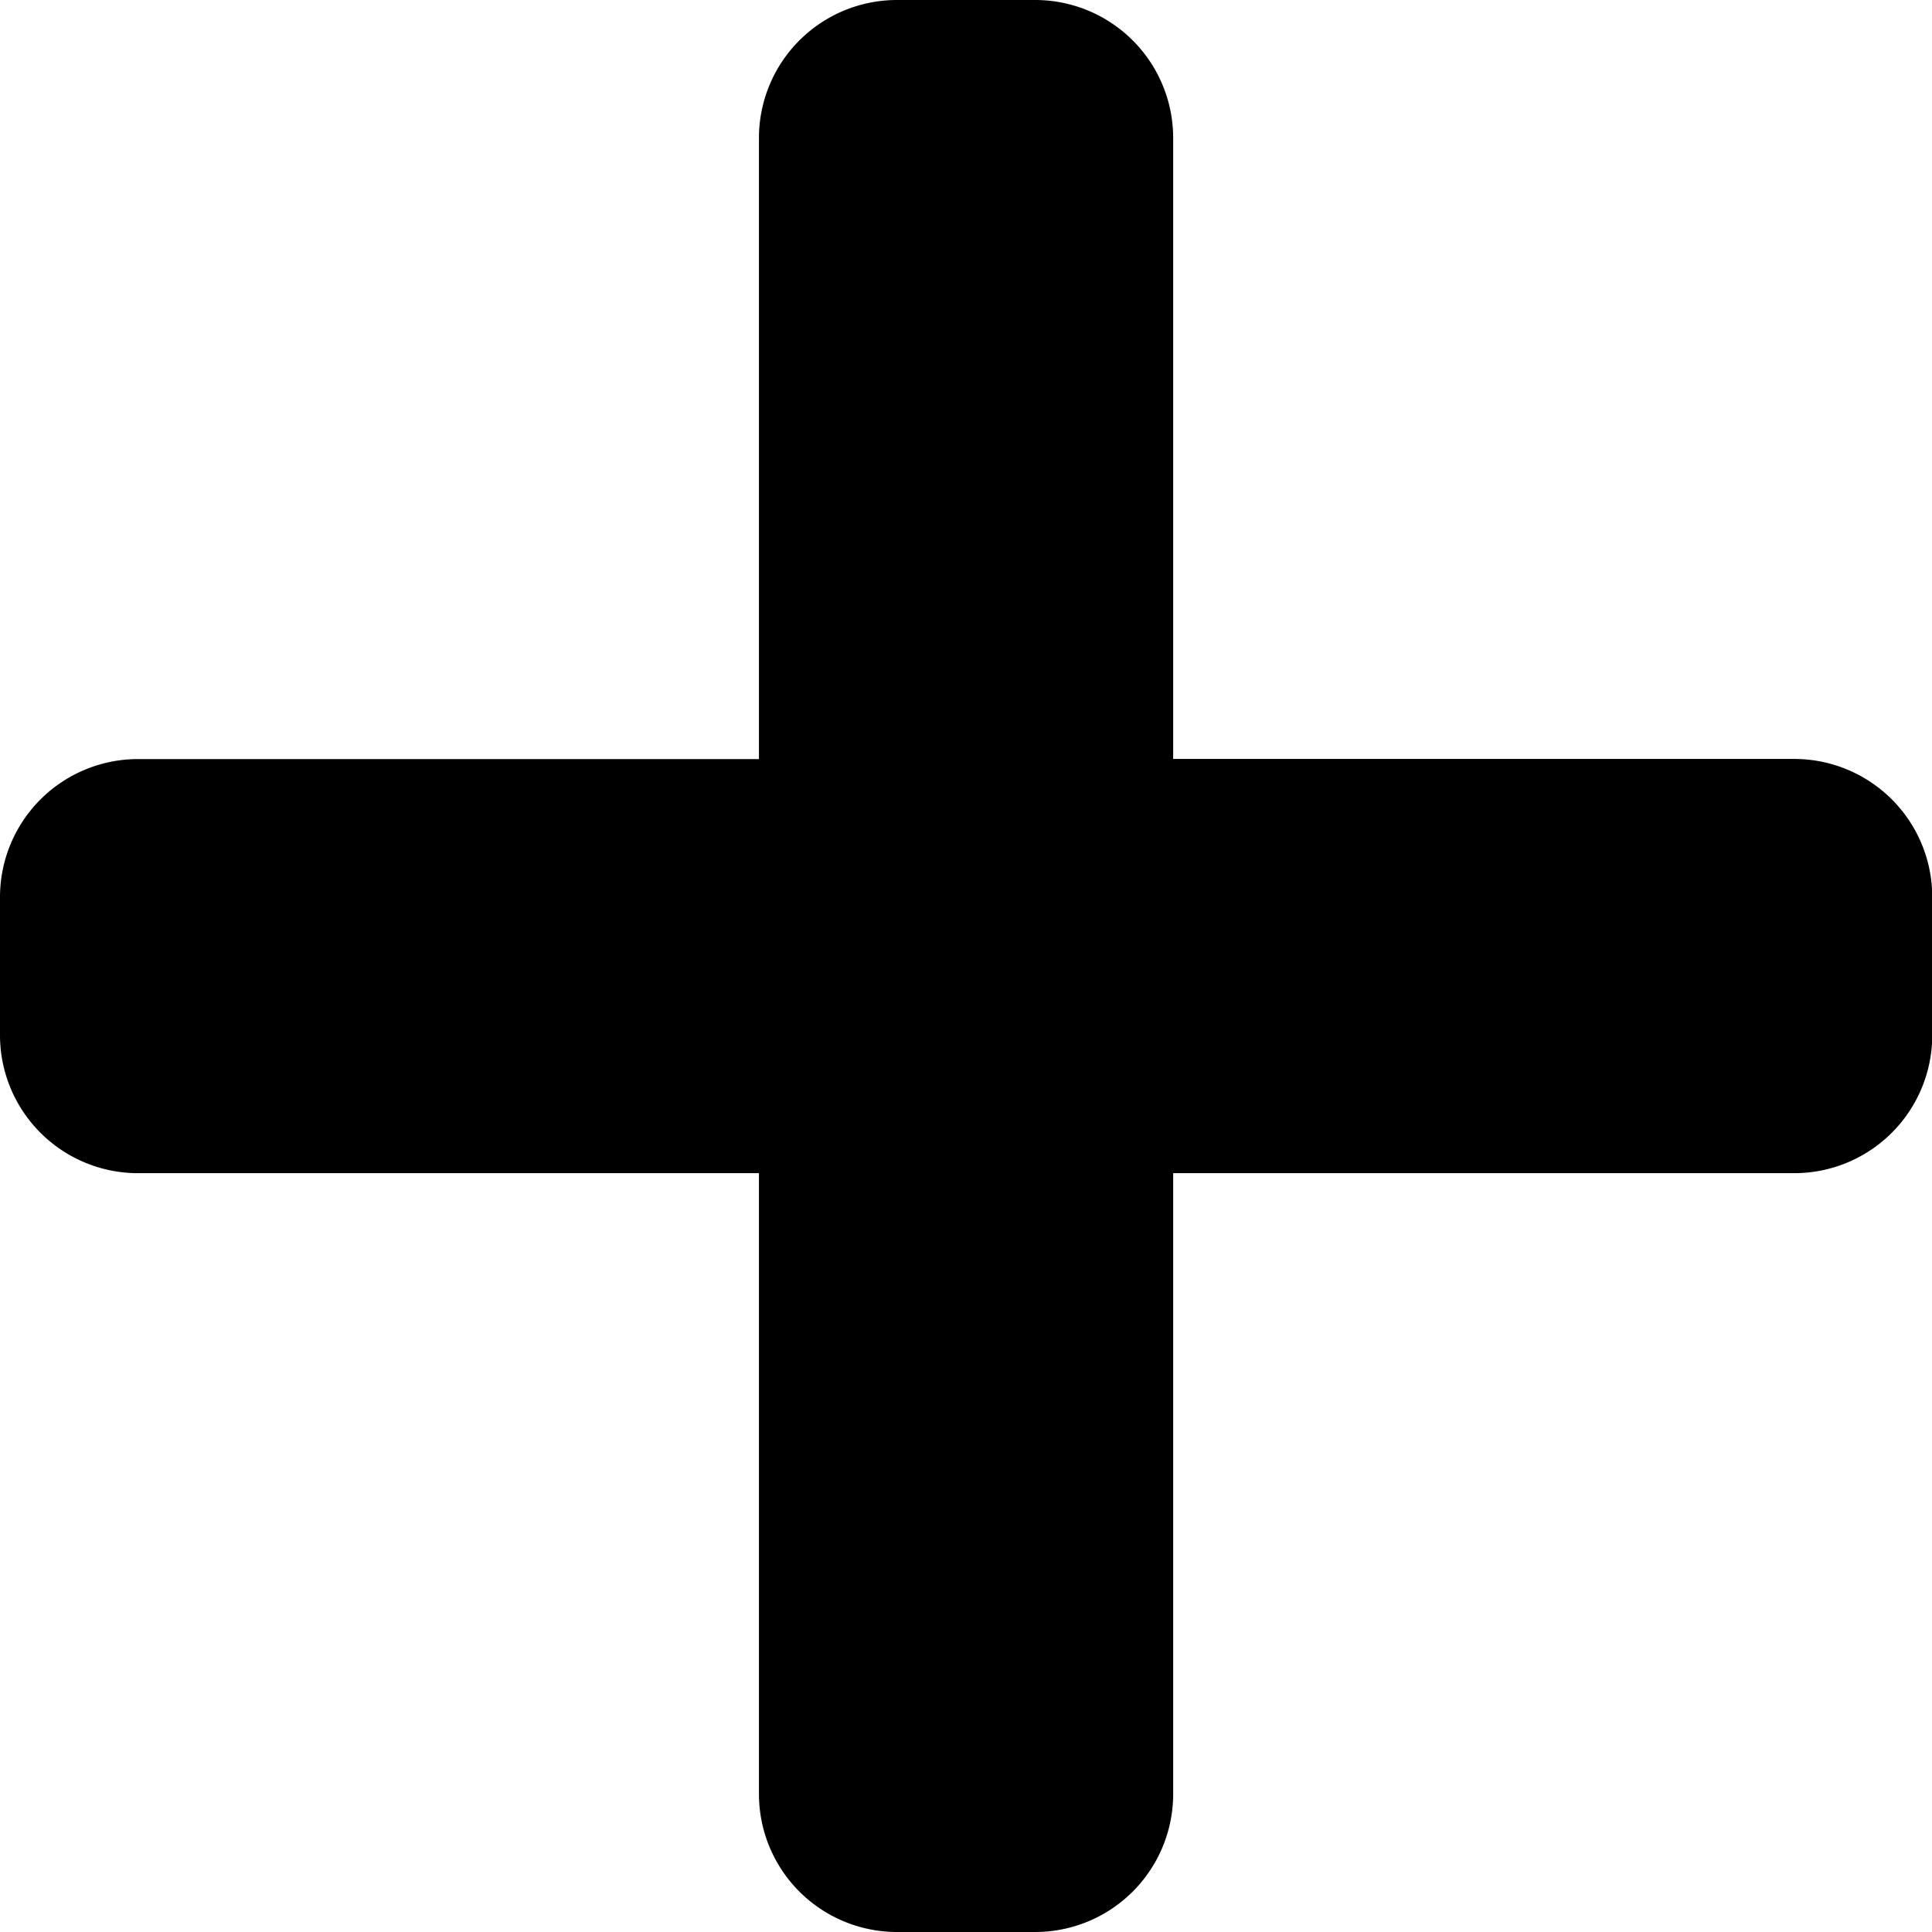
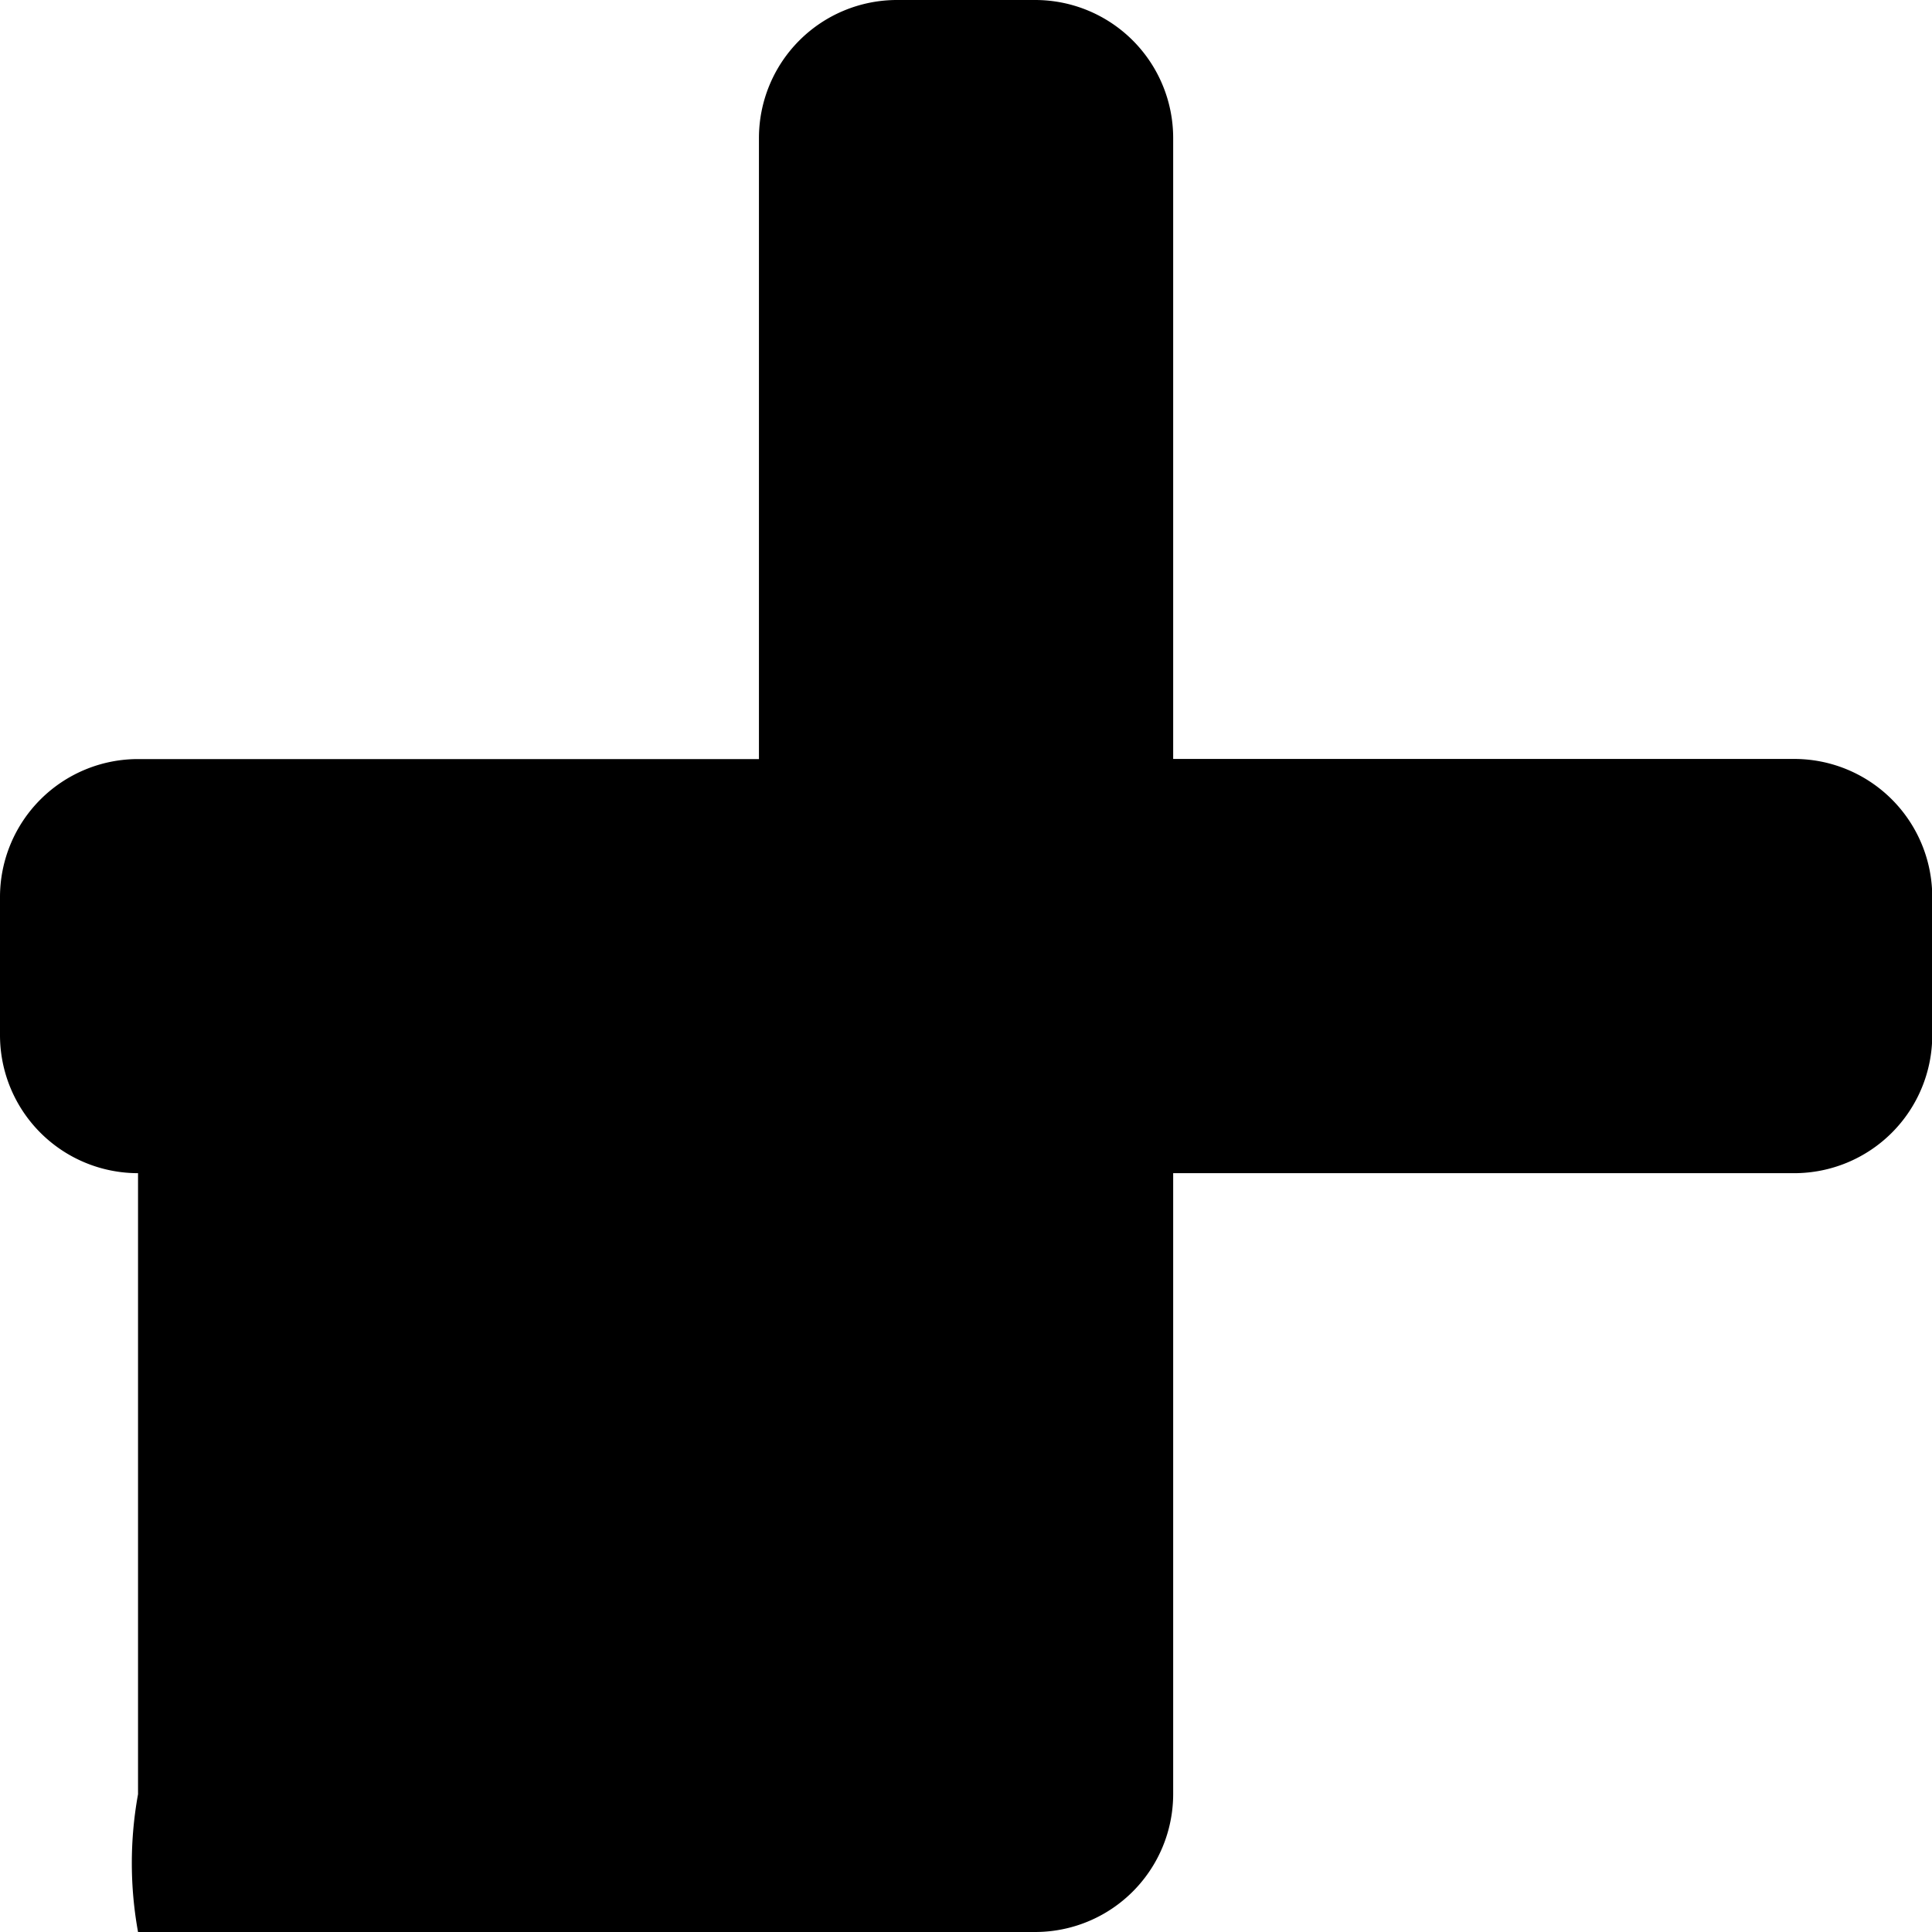
<svg xmlns="http://www.w3.org/2000/svg" width="15.48" height="15.48" viewBox="0 0 15.48 15.48">
-   <path id="plus-solid" d="M14.374,38.081H9.4V33.106A1.106,1.106,0,0,0,8.293,32H7.187a1.106,1.106,0,0,0-1.106,1.106v4.976H1.106A1.106,1.106,0,0,0,0,39.187v1.106A1.106,1.106,0,0,0,1.106,41.4H6.081v4.976A1.106,1.106,0,0,0,7.187,47.48H8.293A1.106,1.106,0,0,0,9.4,46.374V41.4h4.976a1.106,1.106,0,0,0,1.106-1.106V39.187A1.106,1.106,0,0,0,14.374,38.081Z" transform="translate(0 -32)" />
+   <path id="plus-solid" d="M14.374,38.081H9.4V33.106A1.106,1.106,0,0,0,8.293,32H7.187a1.106,1.106,0,0,0-1.106,1.106v4.976H1.106A1.106,1.106,0,0,0,0,39.187v1.106A1.106,1.106,0,0,0,1.106,41.4v4.976A1.106,1.106,0,0,0,7.187,47.48H8.293A1.106,1.106,0,0,0,9.4,46.374V41.4h4.976a1.106,1.106,0,0,0,1.106-1.106V39.187A1.106,1.106,0,0,0,14.374,38.081Z" transform="translate(0 -32)" />
</svg>